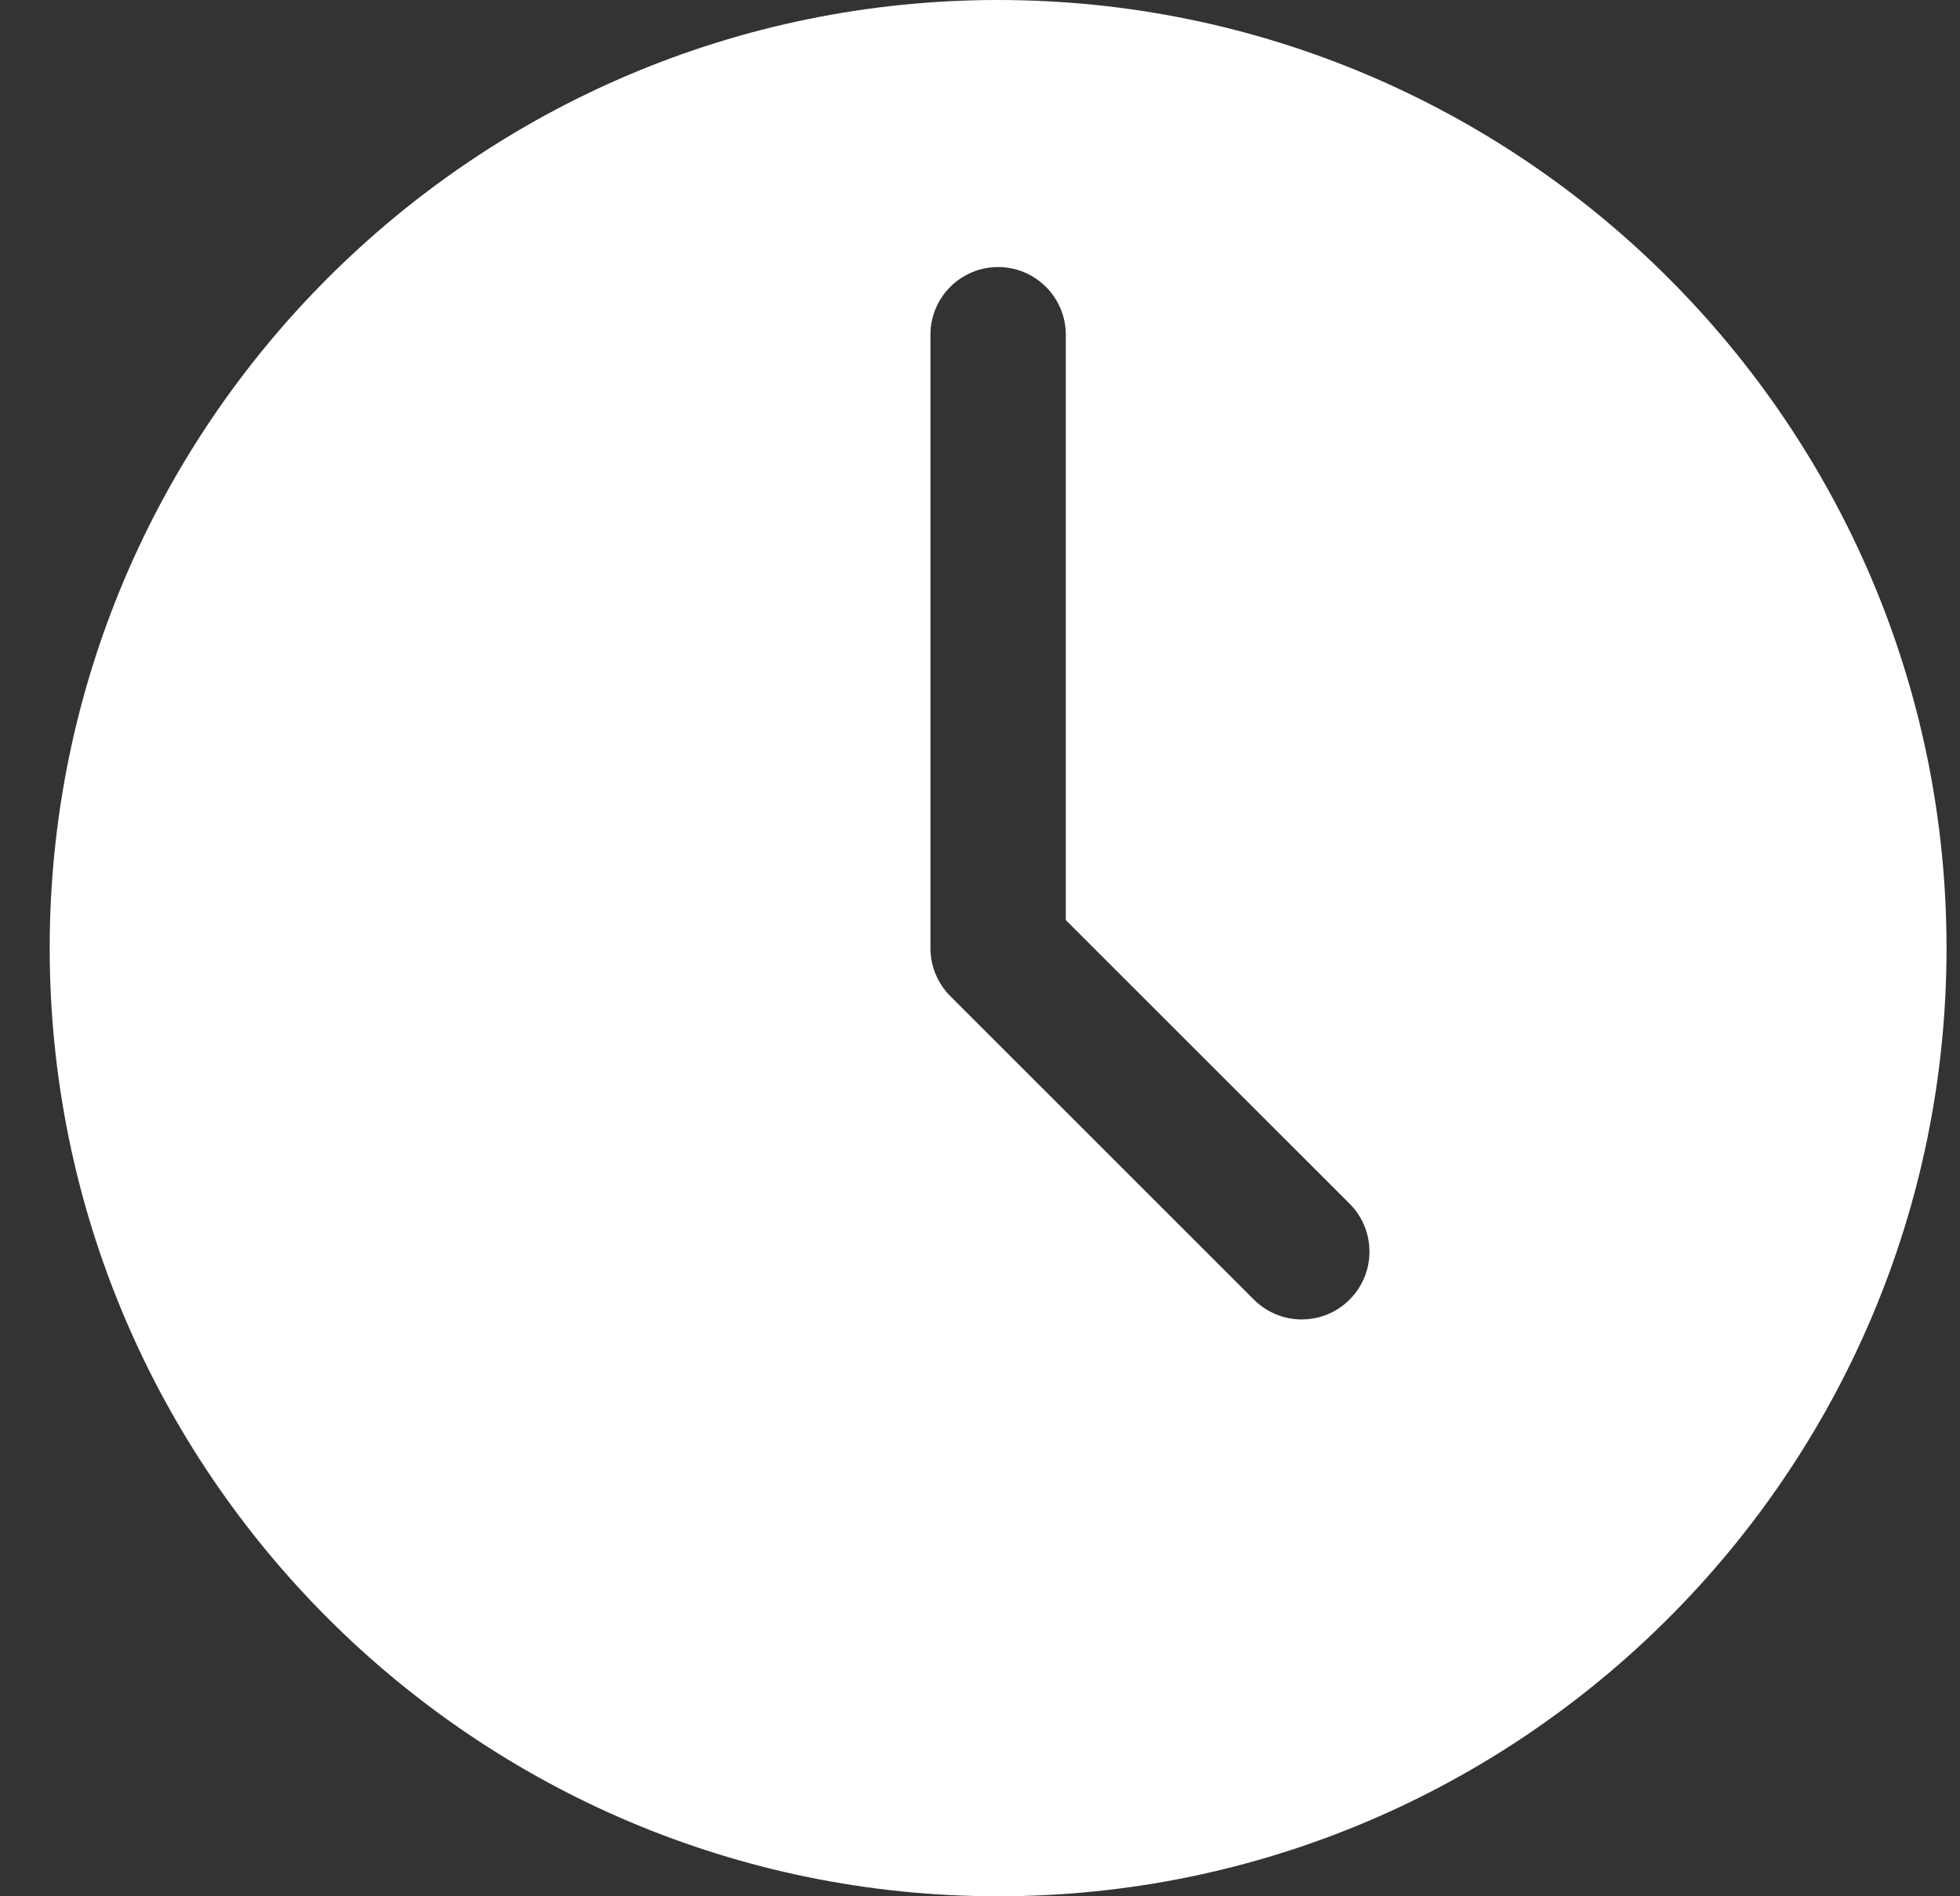
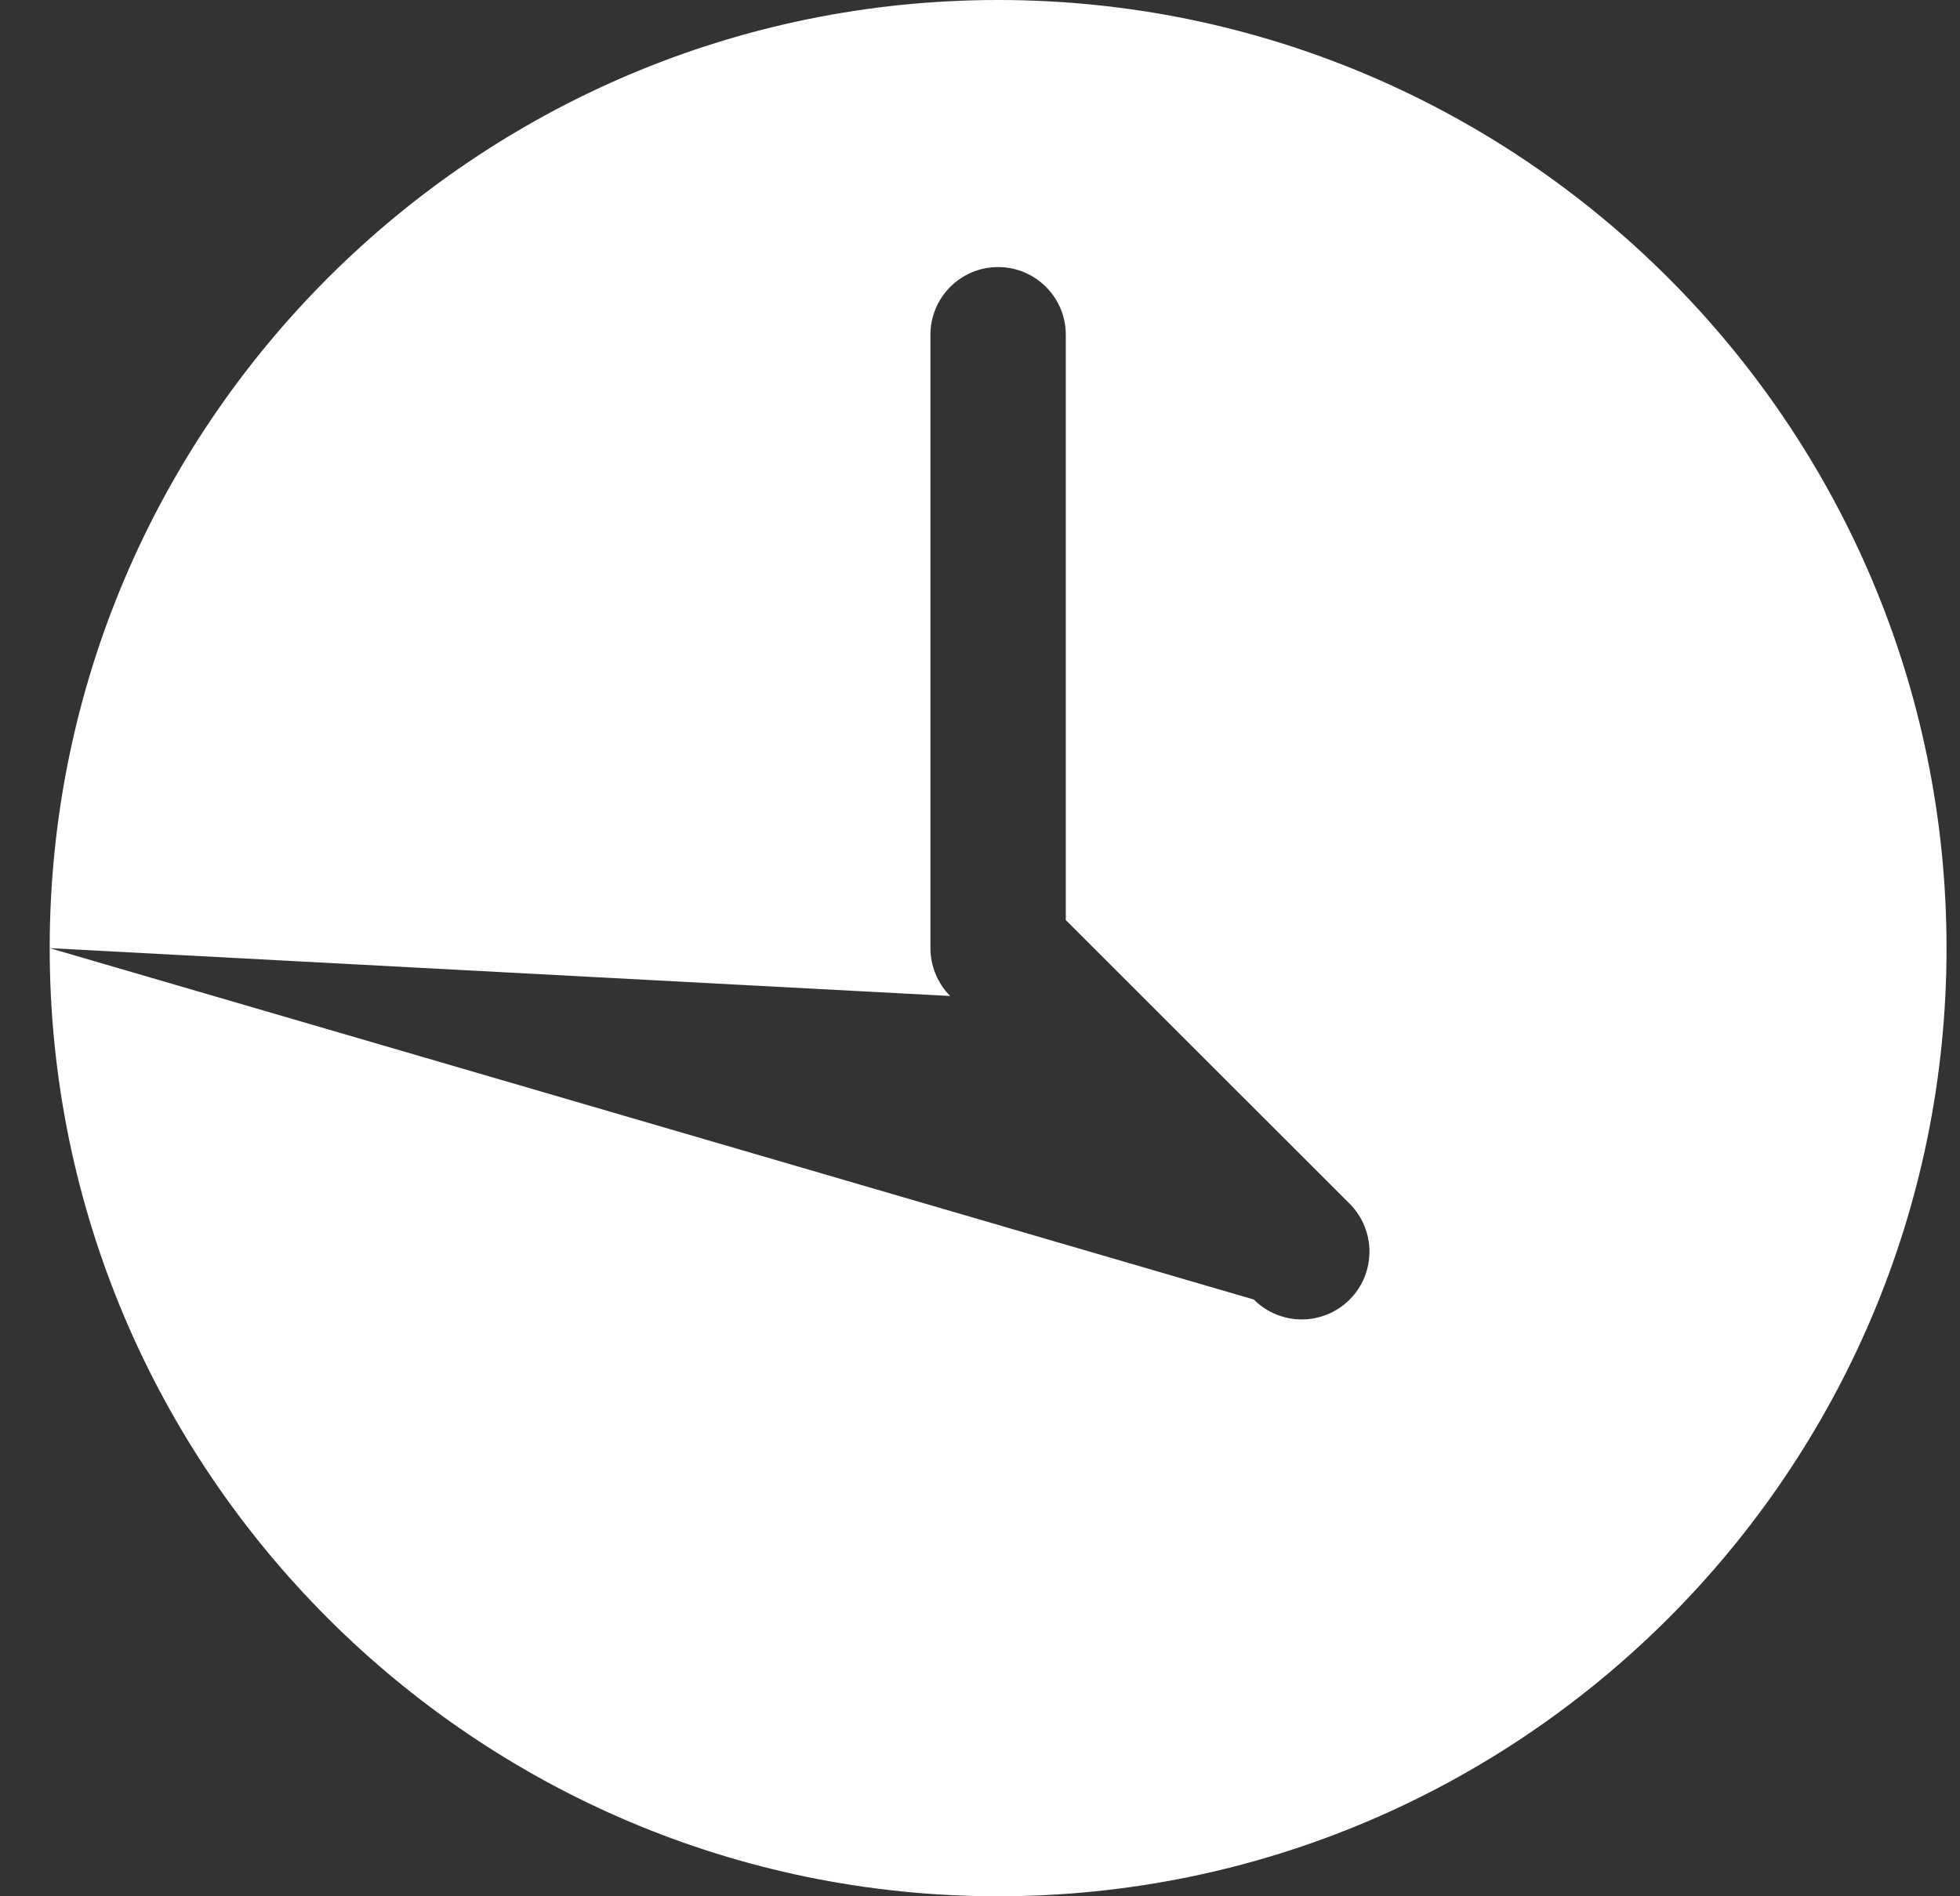
<svg xmlns="http://www.w3.org/2000/svg" width="31" height="30" viewBox="0 0 31 30" fill="none">
  <rect x="0" y="0" width="31" height="30" fill="#333333" stroke="none" />
-   <path fill-rule="evenodd" clip-rule="evenodd" d="M0.786 15C0.786 23.27 7.516 30 15.786 30C24.057 30 30.787 23.27 30.787 15C30.787 6.729 24.057 -0 15.786 -0C7.516 -0 0.786 6.729 0.786 15ZM19.83 20.559L15.028 15.757C14.829 15.556 14.716 15.284 14.716 15V5.296C14.716 4.704 15.196 4.225 15.786 4.225C16.377 4.225 16.857 4.704 16.857 5.296V14.556L21.347 19.044C21.764 19.463 21.764 20.141 21.347 20.559C21.138 20.769 20.863 20.874 20.588 20.874C20.314 20.874 20.042 20.769 19.83 20.559Z" fill="white" />
+   <path fill-rule="evenodd" clip-rule="evenodd" d="M0.786 15C0.786 23.27 7.516 30 15.786 30C24.057 30 30.787 23.27 30.787 15C30.787 6.729 24.057 -0 15.786 -0C7.516 -0 0.786 6.729 0.786 15ZL15.028 15.757C14.829 15.556 14.716 15.284 14.716 15V5.296C14.716 4.704 15.196 4.225 15.786 4.225C16.377 4.225 16.857 4.704 16.857 5.296V14.556L21.347 19.044C21.764 19.463 21.764 20.141 21.347 20.559C21.138 20.769 20.863 20.874 20.588 20.874C20.314 20.874 20.042 20.769 19.83 20.559Z" fill="white" />
</svg>